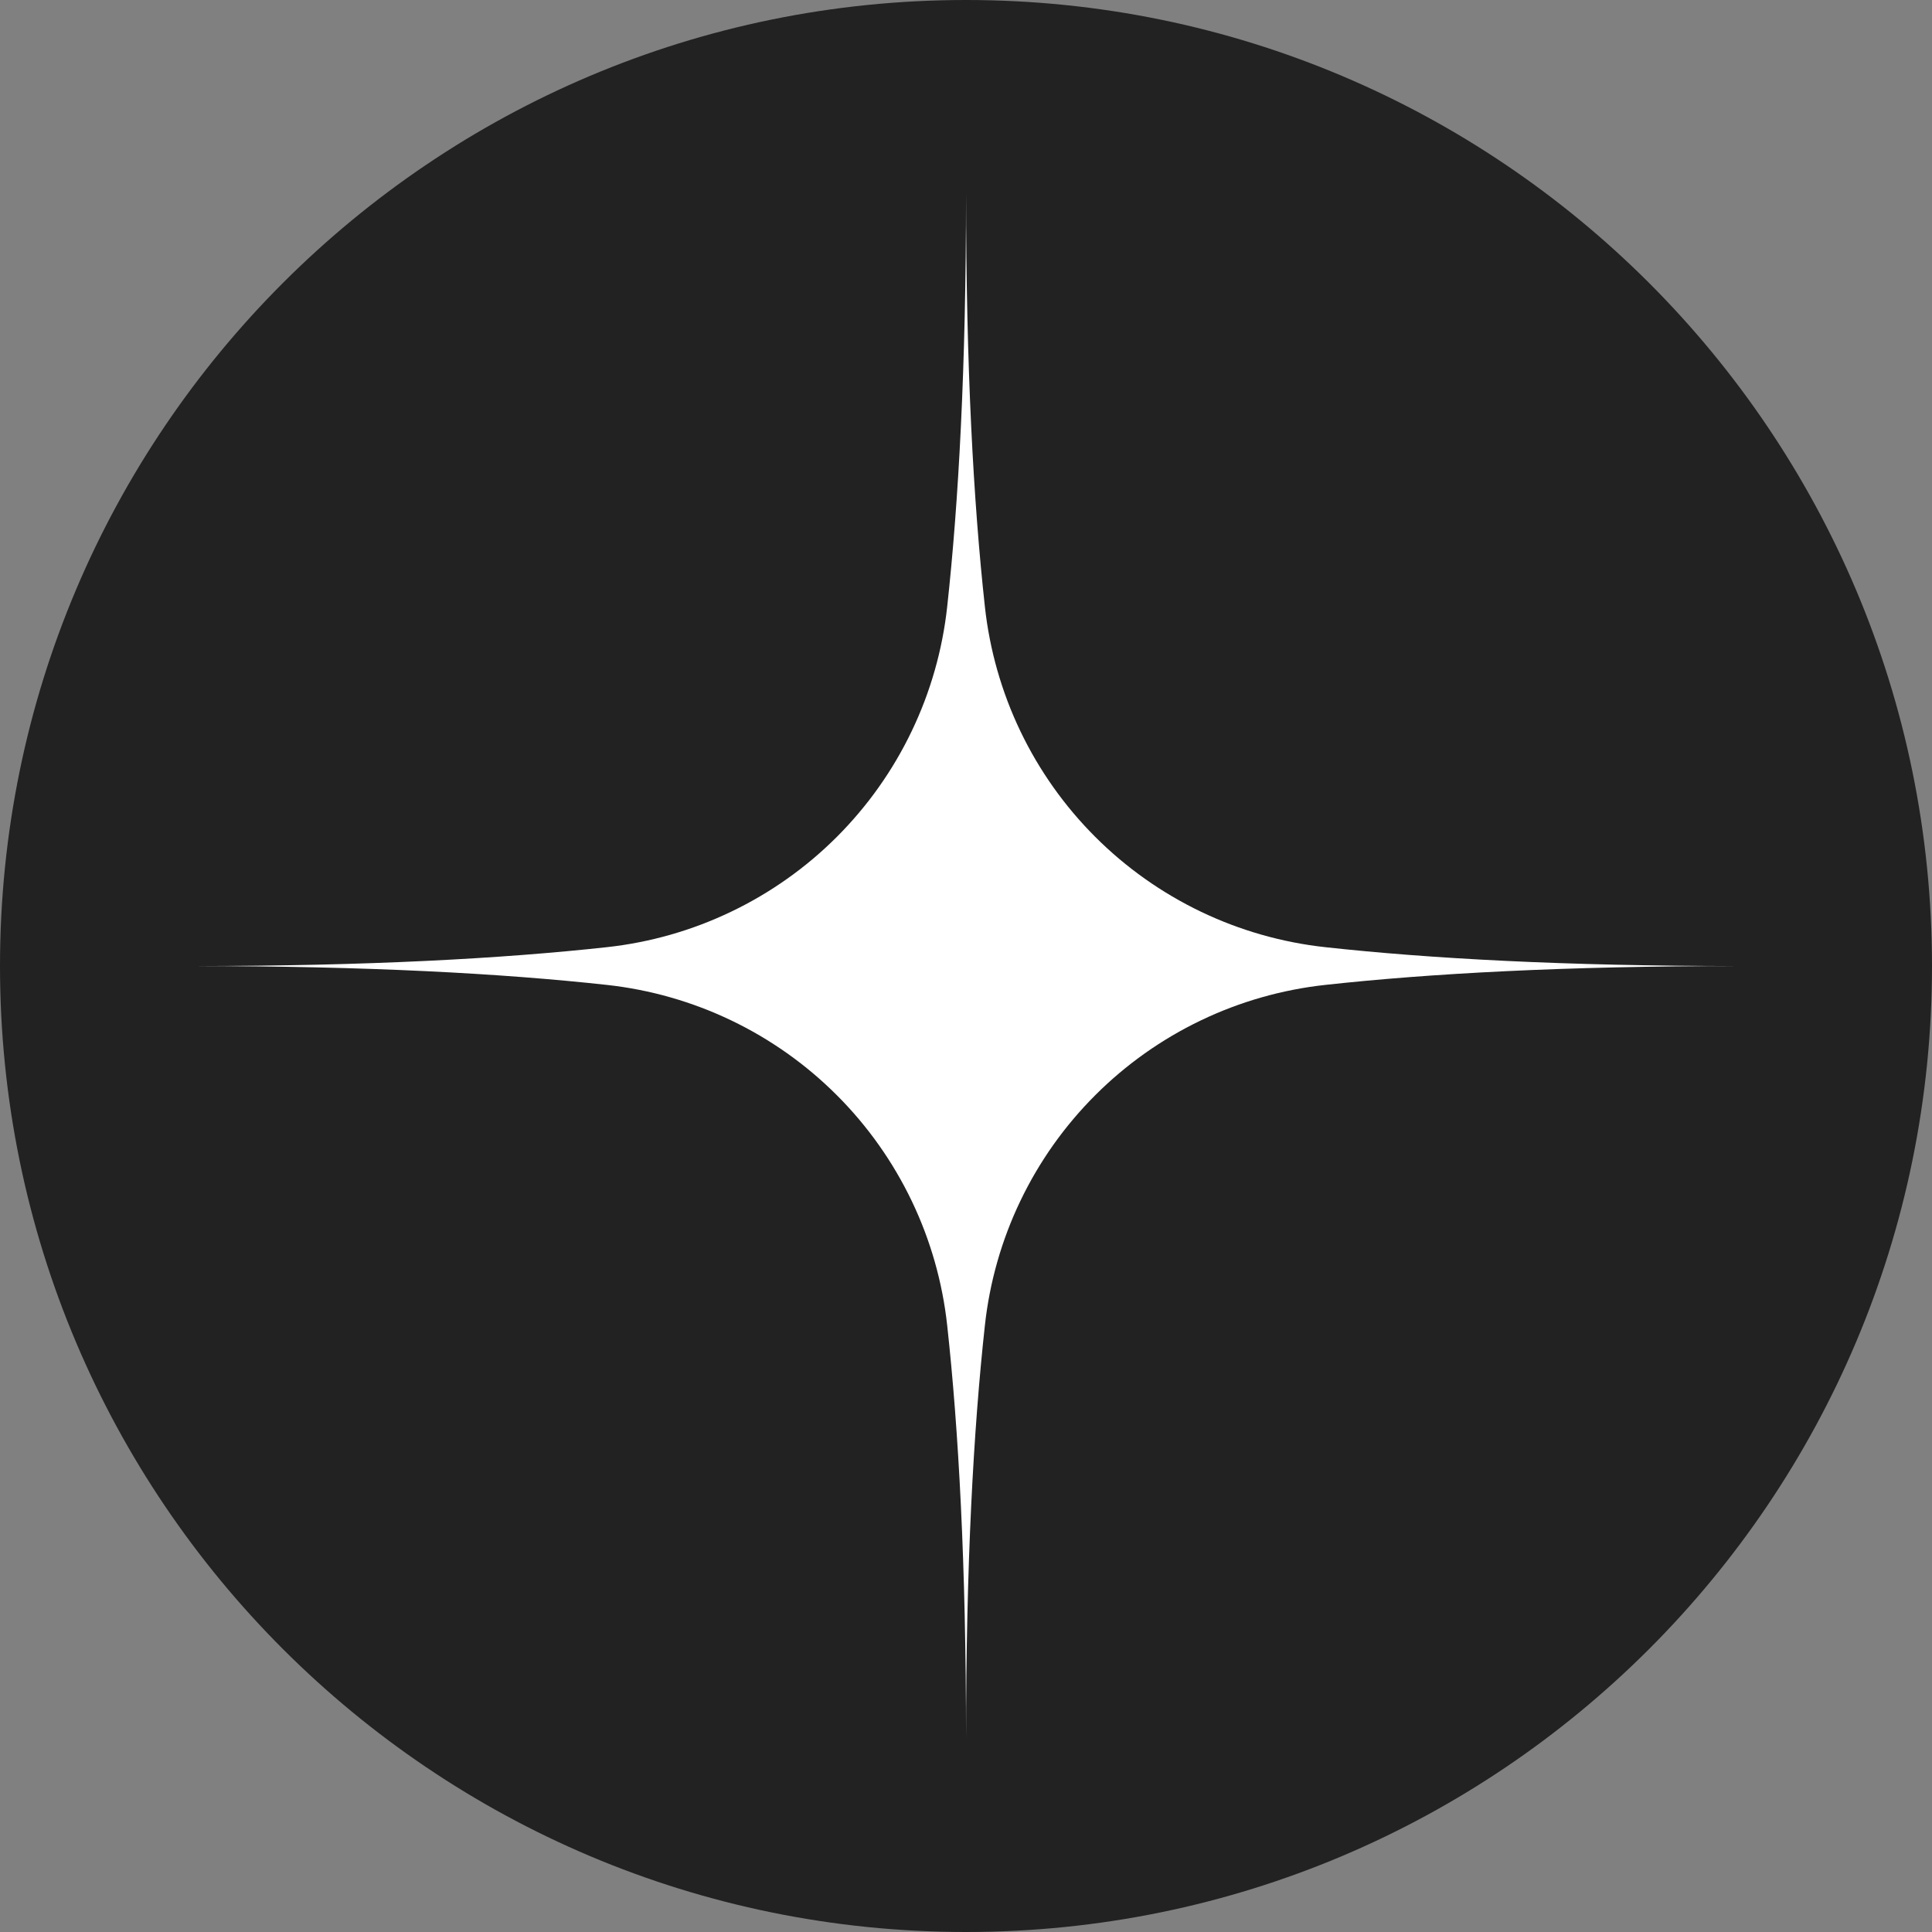
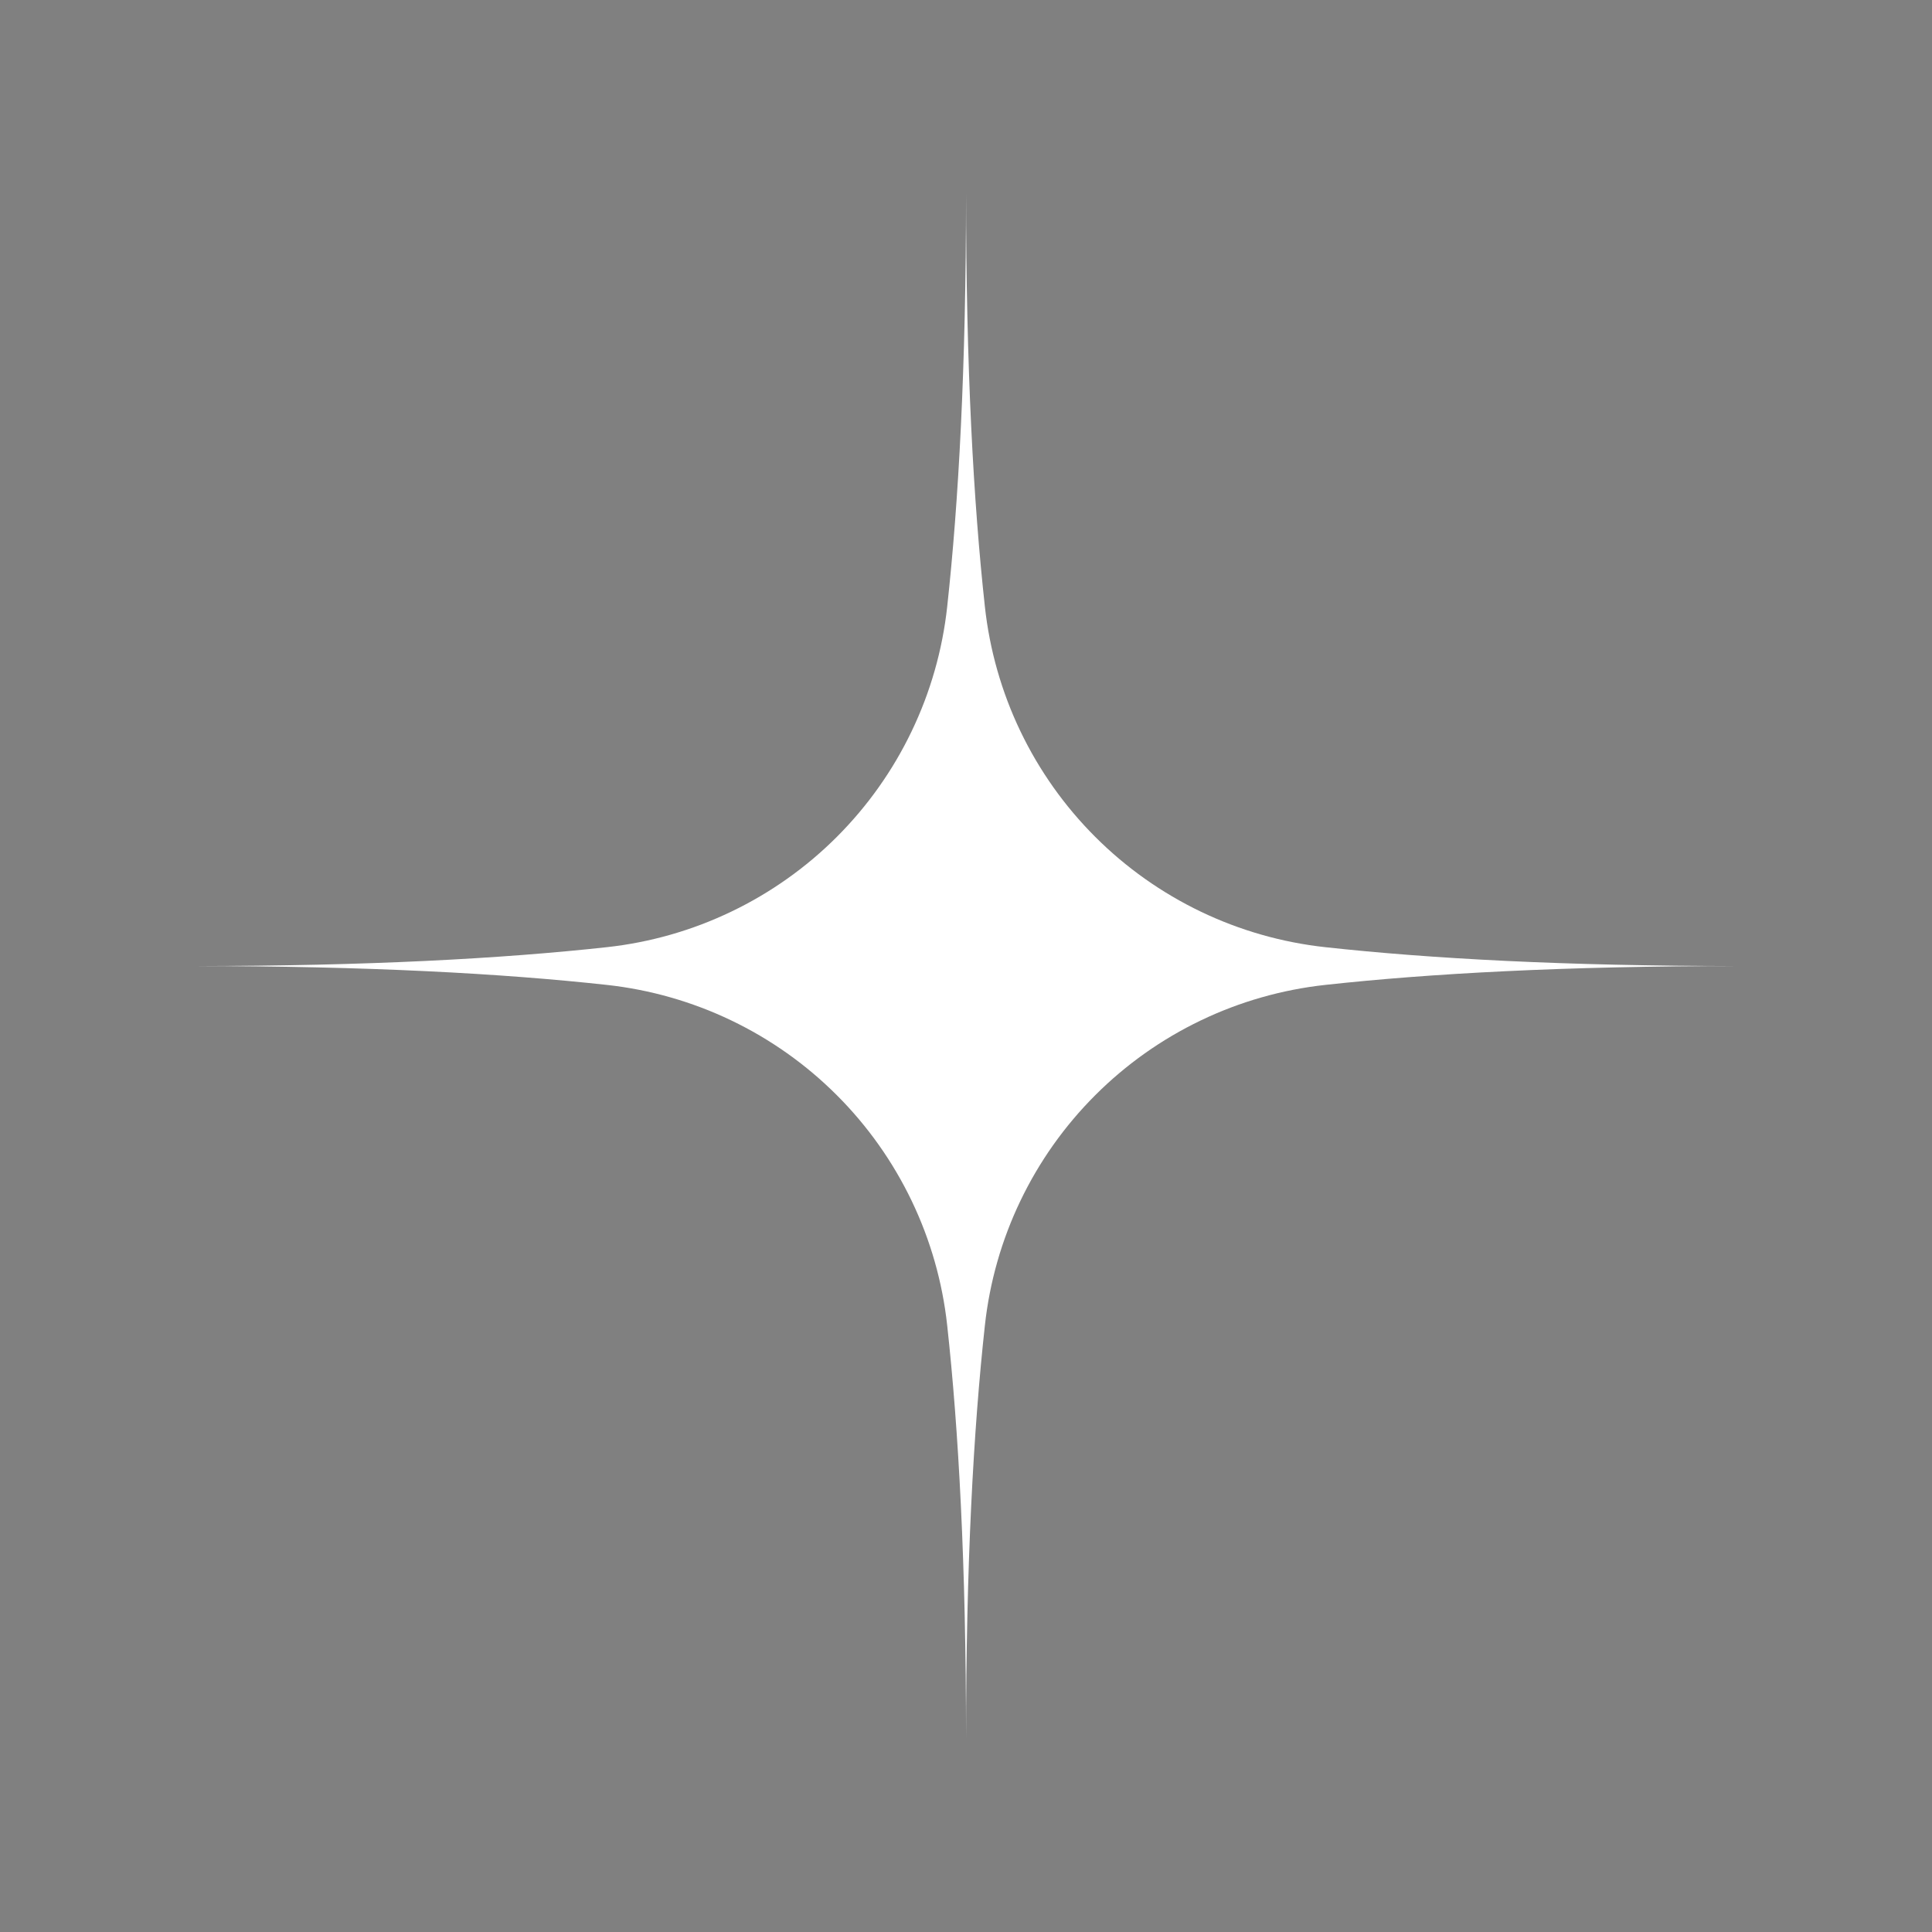
<svg xmlns="http://www.w3.org/2000/svg" width="500" zoomAndPan="magnify" viewBox="0 0 375 375" height="500" preserveAspectRatio="xMidYMid meet" version="1.0">
  <rect x="0" y="0" width="375" height="375" fill="#808080" stroke="none" />
  <defs>
    <clipPath id="4350be0398">
      <path d="M 187.5 0 C 83.945 0 0 83.945 0 187.5 C 0 291.055 83.945 375 187.5 375 C 291.055 375 375 291.055 375 187.5 C 375 83.945 291.055 0 187.5 0 Z M 187.5 0" clip-rule="nonzero" />
    </clipPath>
    <clipPath id="29056fc8e6">
      <path d="M 0 0 L 375 0 L 375 375 L 0 375 Z M 0 0" clip-rule="nonzero" />
    </clipPath>
    <clipPath id="ee48c9d73c">
-       <path d="M 187.5 0 C 83.945 0 0 83.945 0 187.5 C 0 291.055 83.945 375 187.5 375 C 291.055 375 375 291.055 375 187.5 C 375 83.945 291.055 0 187.5 0 Z M 187.5 0" clip-rule="nonzero" />
-     </clipPath>
+       </clipPath>
    <clipPath id="dac4af334e">
      <rect x="0" width="375" y="0" height="375" />
    </clipPath>
    <clipPath id="d80e07b686">
-       <path d="M 37.5 37.5 L 337.5 37.5 L 337.5 337.5 L 37.5 337.5 Z M 37.5 37.5" clip-rule="nonzero" />
+       <path d="M 37.5 37.5 L 337.5 37.5 L 337.5 337.5 L 37.5 337.5 Z " clip-rule="nonzero" />
    </clipPath>
  </defs>
  <g clip-path="url(#4350be0398)">
    <g transform="matrix(1, 0, 0, 1, 0, 0)">
      <g clip-path="url(#dac4af334e)">
        <g clip-path="url(#29056fc8e6)">
          <g clip-path="url(#ee48c9d73c)">
            <rect x="-82.5" width="540" fill="#222222" height="540" y="-82.5" fill-opacity="1" />
          </g>
        </g>
      </g>
    </g>
  </g>
  <g clip-path="url(#d80e07b686)">
    <path fill="#ffffff" d="M 191.168 117.77 C 191.395 119.859 191.711 121.941 192.117 124.004 C 192.52 126.07 193.012 128.117 193.59 130.141 C 194.168 132.164 194.828 134.16 195.574 136.129 C 196.32 138.098 197.148 140.031 198.059 141.93 C 198.969 143.828 199.957 145.684 201.023 147.5 C 202.094 149.312 203.234 151.078 204.449 152.797 C 205.668 154.516 206.953 156.18 208.312 157.789 C 209.668 159.395 211.094 160.945 212.582 162.434 C 214.07 163.922 215.617 165.344 217.227 166.703 C 218.836 168.059 220.5 169.348 222.215 170.562 C 223.934 171.781 225.699 172.922 227.516 173.988 C 229.328 175.055 231.188 176.047 233.086 176.957 C 234.98 177.863 236.914 178.695 238.883 179.441 C 240.852 180.188 242.848 180.848 244.871 181.426 C 246.898 182.004 248.941 182.496 251.008 182.898 C 253.074 183.305 255.152 183.621 257.246 183.848 C 277.531 186.07 303.711 187.508 337.512 187.508 C 303.711 187.508 277.531 188.945 257.246 191.168 C 255.152 191.395 253.074 191.711 251.008 192.117 C 248.941 192.52 246.898 193.012 244.871 193.59 C 242.848 194.164 240.852 194.828 238.883 195.574 C 236.914 196.32 234.98 197.148 233.086 198.059 C 231.188 198.969 229.328 199.957 227.516 201.023 C 225.699 202.094 223.934 203.234 222.215 204.449 C 220.5 205.668 218.836 206.953 217.227 208.312 C 215.617 209.668 214.07 211.094 212.582 212.582 C 211.094 214.07 209.668 215.617 208.312 217.227 C 206.953 218.836 205.668 220.5 204.449 222.215 C 203.234 223.934 202.094 225.699 201.023 227.516 C 199.957 229.328 198.969 231.188 198.059 233.086 C 197.148 234.98 196.32 236.914 195.574 238.883 C 194.828 240.852 194.164 242.848 193.59 244.871 C 193.012 246.898 192.52 248.941 192.117 251.008 C 191.711 253.074 191.395 255.152 191.168 257.246 C 188.945 277.531 187.508 303.711 187.508 337.512 C 187.508 303.711 186.07 277.531 183.848 257.246 C 183.621 255.152 183.305 253.074 182.898 251.008 C 182.496 248.941 182.004 246.898 181.426 244.871 C 180.848 242.848 180.188 240.852 179.441 238.883 C 178.695 236.914 177.863 234.98 176.957 233.086 C 176.047 231.188 175.055 229.328 173.988 227.516 C 172.922 225.699 171.781 223.934 170.562 222.215 C 169.348 220.5 168.059 218.836 166.703 217.227 C 165.344 215.617 163.922 214.07 162.434 212.582 C 160.945 211.094 159.395 209.668 157.789 208.312 C 156.18 206.953 154.516 205.668 152.797 204.449 C 151.078 203.234 149.312 202.094 147.5 201.023 C 145.684 199.957 143.828 198.969 141.93 198.059 C 140.031 197.148 138.098 196.32 136.129 195.574 C 134.16 194.828 132.164 194.168 130.141 193.59 C 128.117 193.012 126.07 192.52 124.004 192.117 C 121.941 191.711 119.859 191.395 117.77 191.168 C 97.484 188.945 71.301 187.508 37.5 187.508 C 71.301 187.508 97.484 186.07 117.77 183.848 C 119.859 183.621 121.941 183.305 124.004 182.898 C 126.07 182.496 128.117 182.004 130.141 181.426 C 132.164 180.848 134.16 180.188 136.129 179.441 C 138.098 178.691 140.031 177.863 141.93 176.953 C 143.828 176.043 145.684 175.055 147.5 173.988 C 149.312 172.922 151.078 171.781 152.797 170.562 C 154.516 169.348 156.18 168.059 157.789 166.703 C 159.395 165.344 160.945 163.922 162.434 162.434 C 163.922 160.945 165.344 159.395 166.703 157.785 C 168.059 156.18 169.348 154.516 170.562 152.797 C 171.781 151.078 172.922 149.312 173.988 147.5 C 175.055 145.684 176.043 143.828 176.953 141.93 C 177.863 140.031 178.691 138.098 179.441 136.129 C 180.188 134.16 180.848 132.164 181.426 130.141 C 182.004 128.117 182.496 126.07 182.898 124.004 C 183.305 121.941 183.621 119.859 183.848 117.77 C 186.07 97.484 187.508 71.301 187.508 37.5 C 187.508 71.301 188.945 97.484 191.168 117.77 Z M 191.168 117.77" fill-opacity="1" fill-rule="nonzero" />
  </g>
</svg>